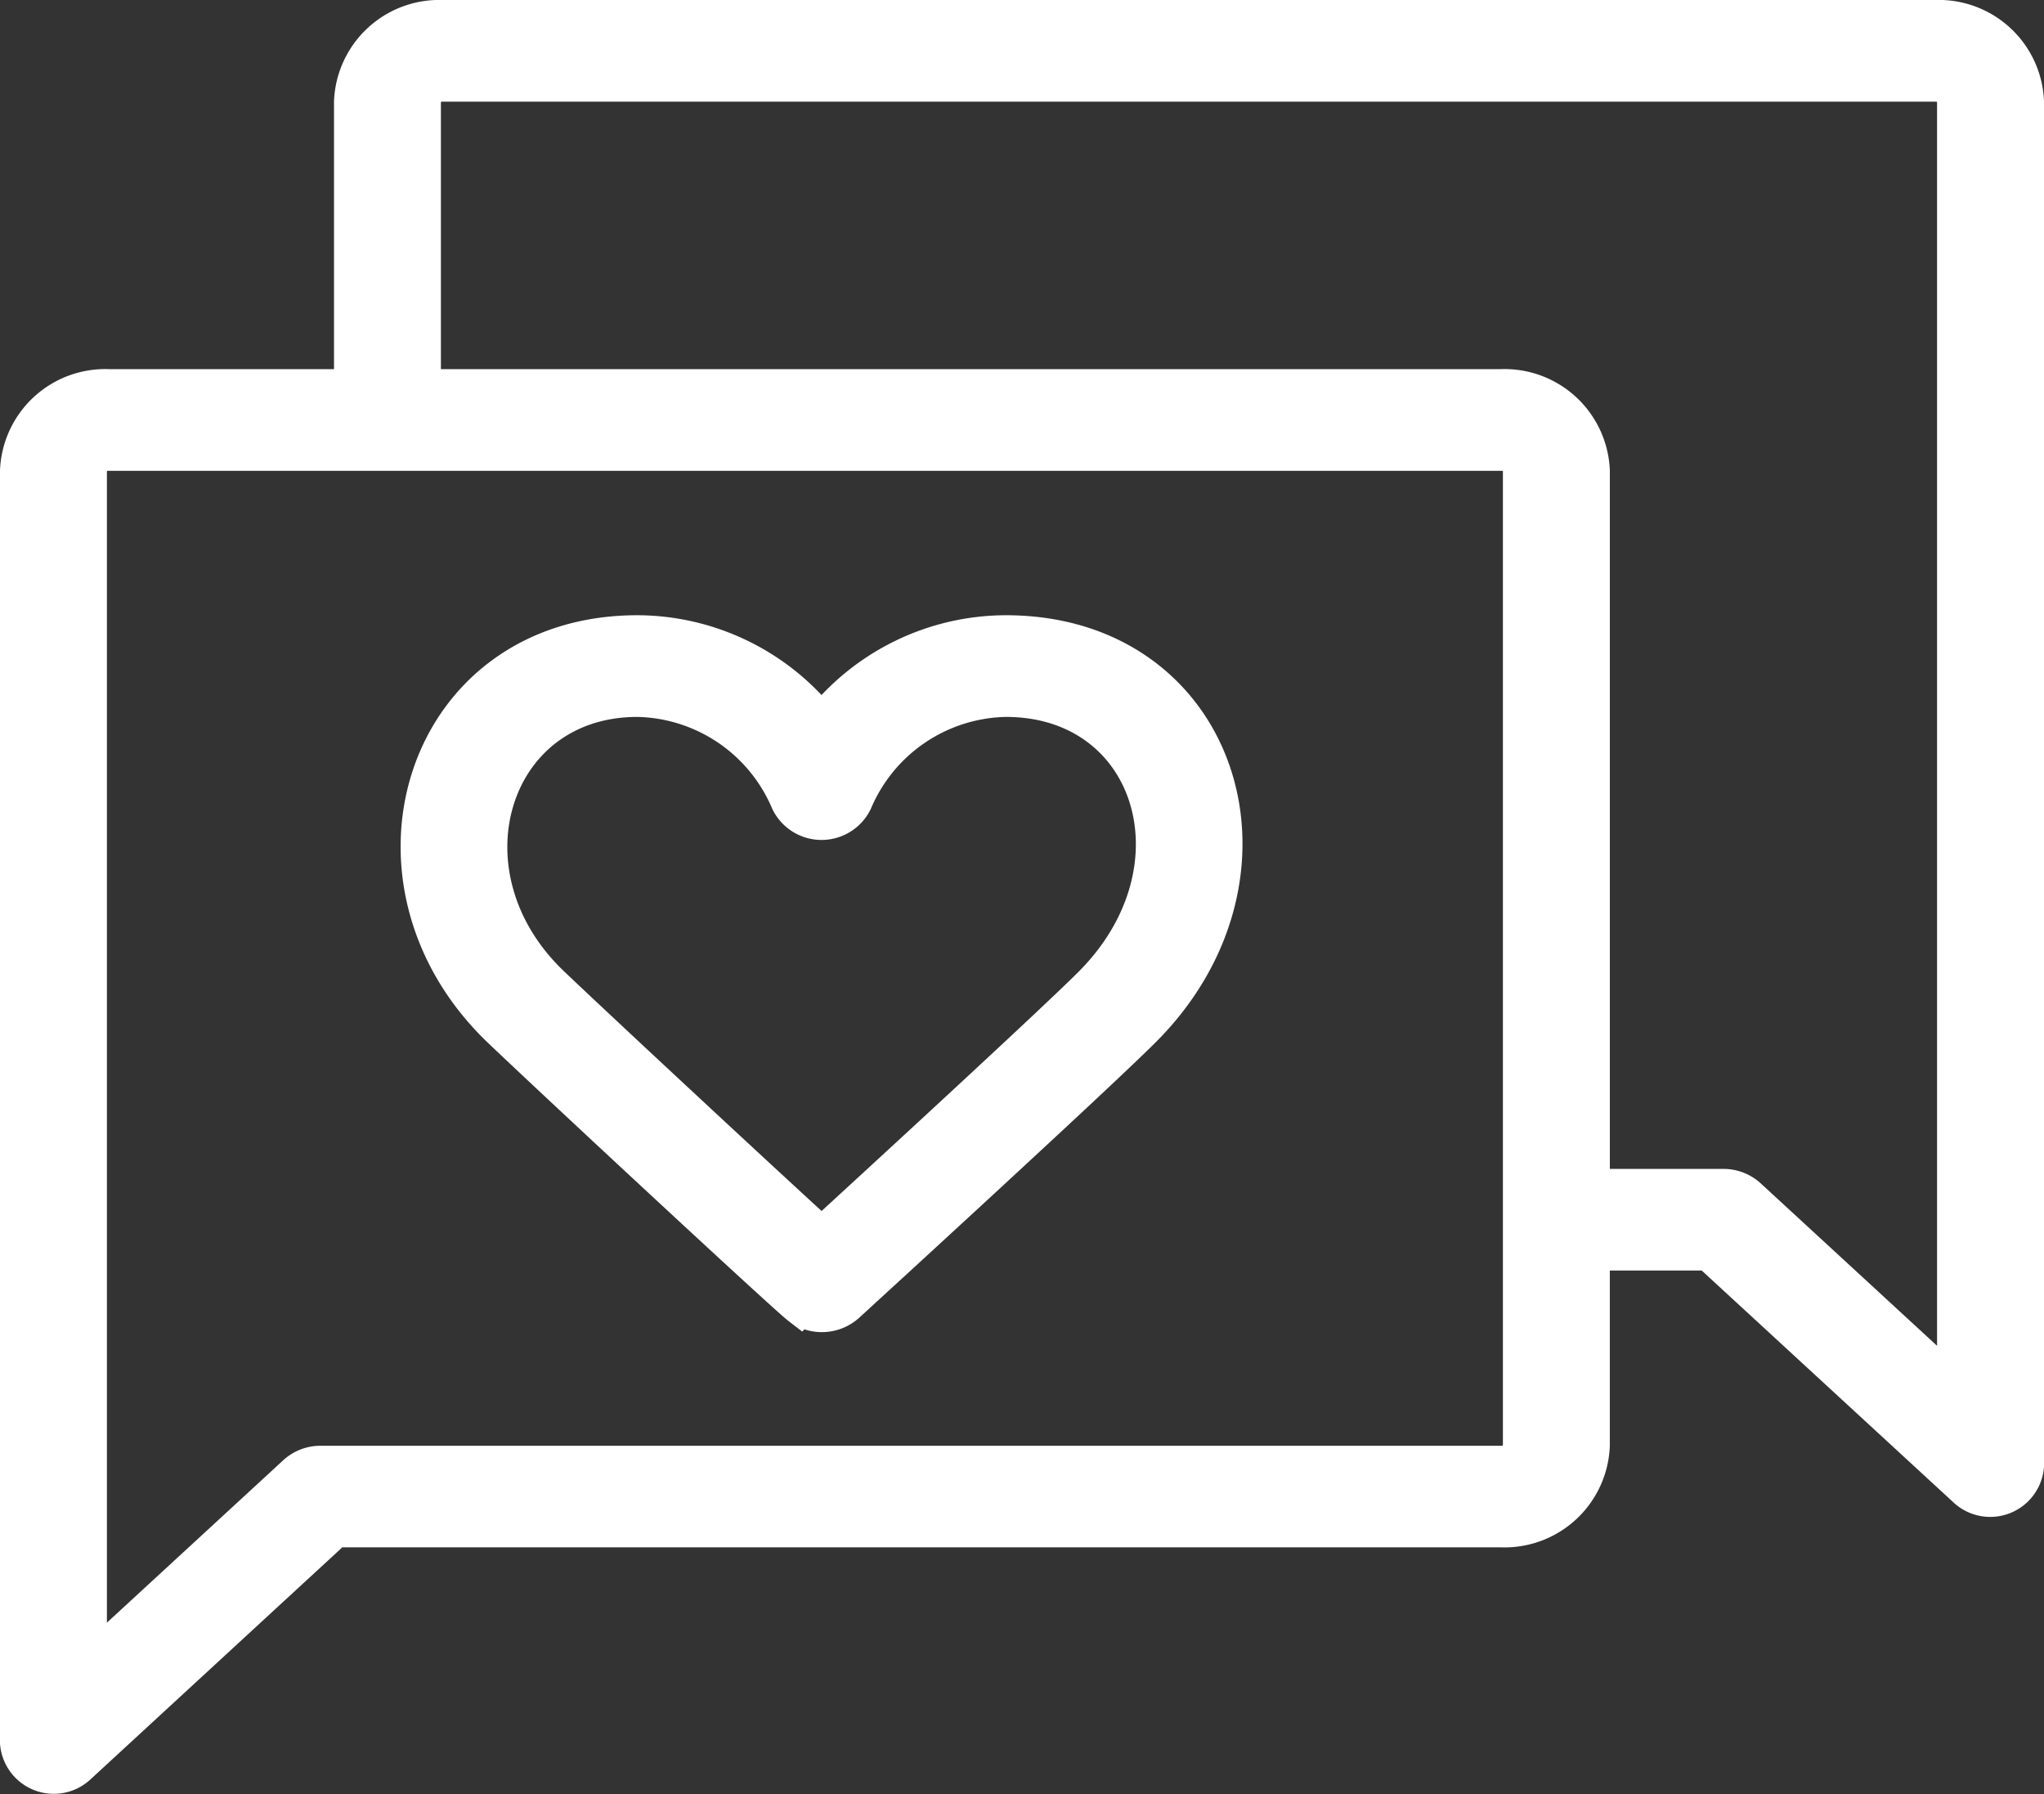
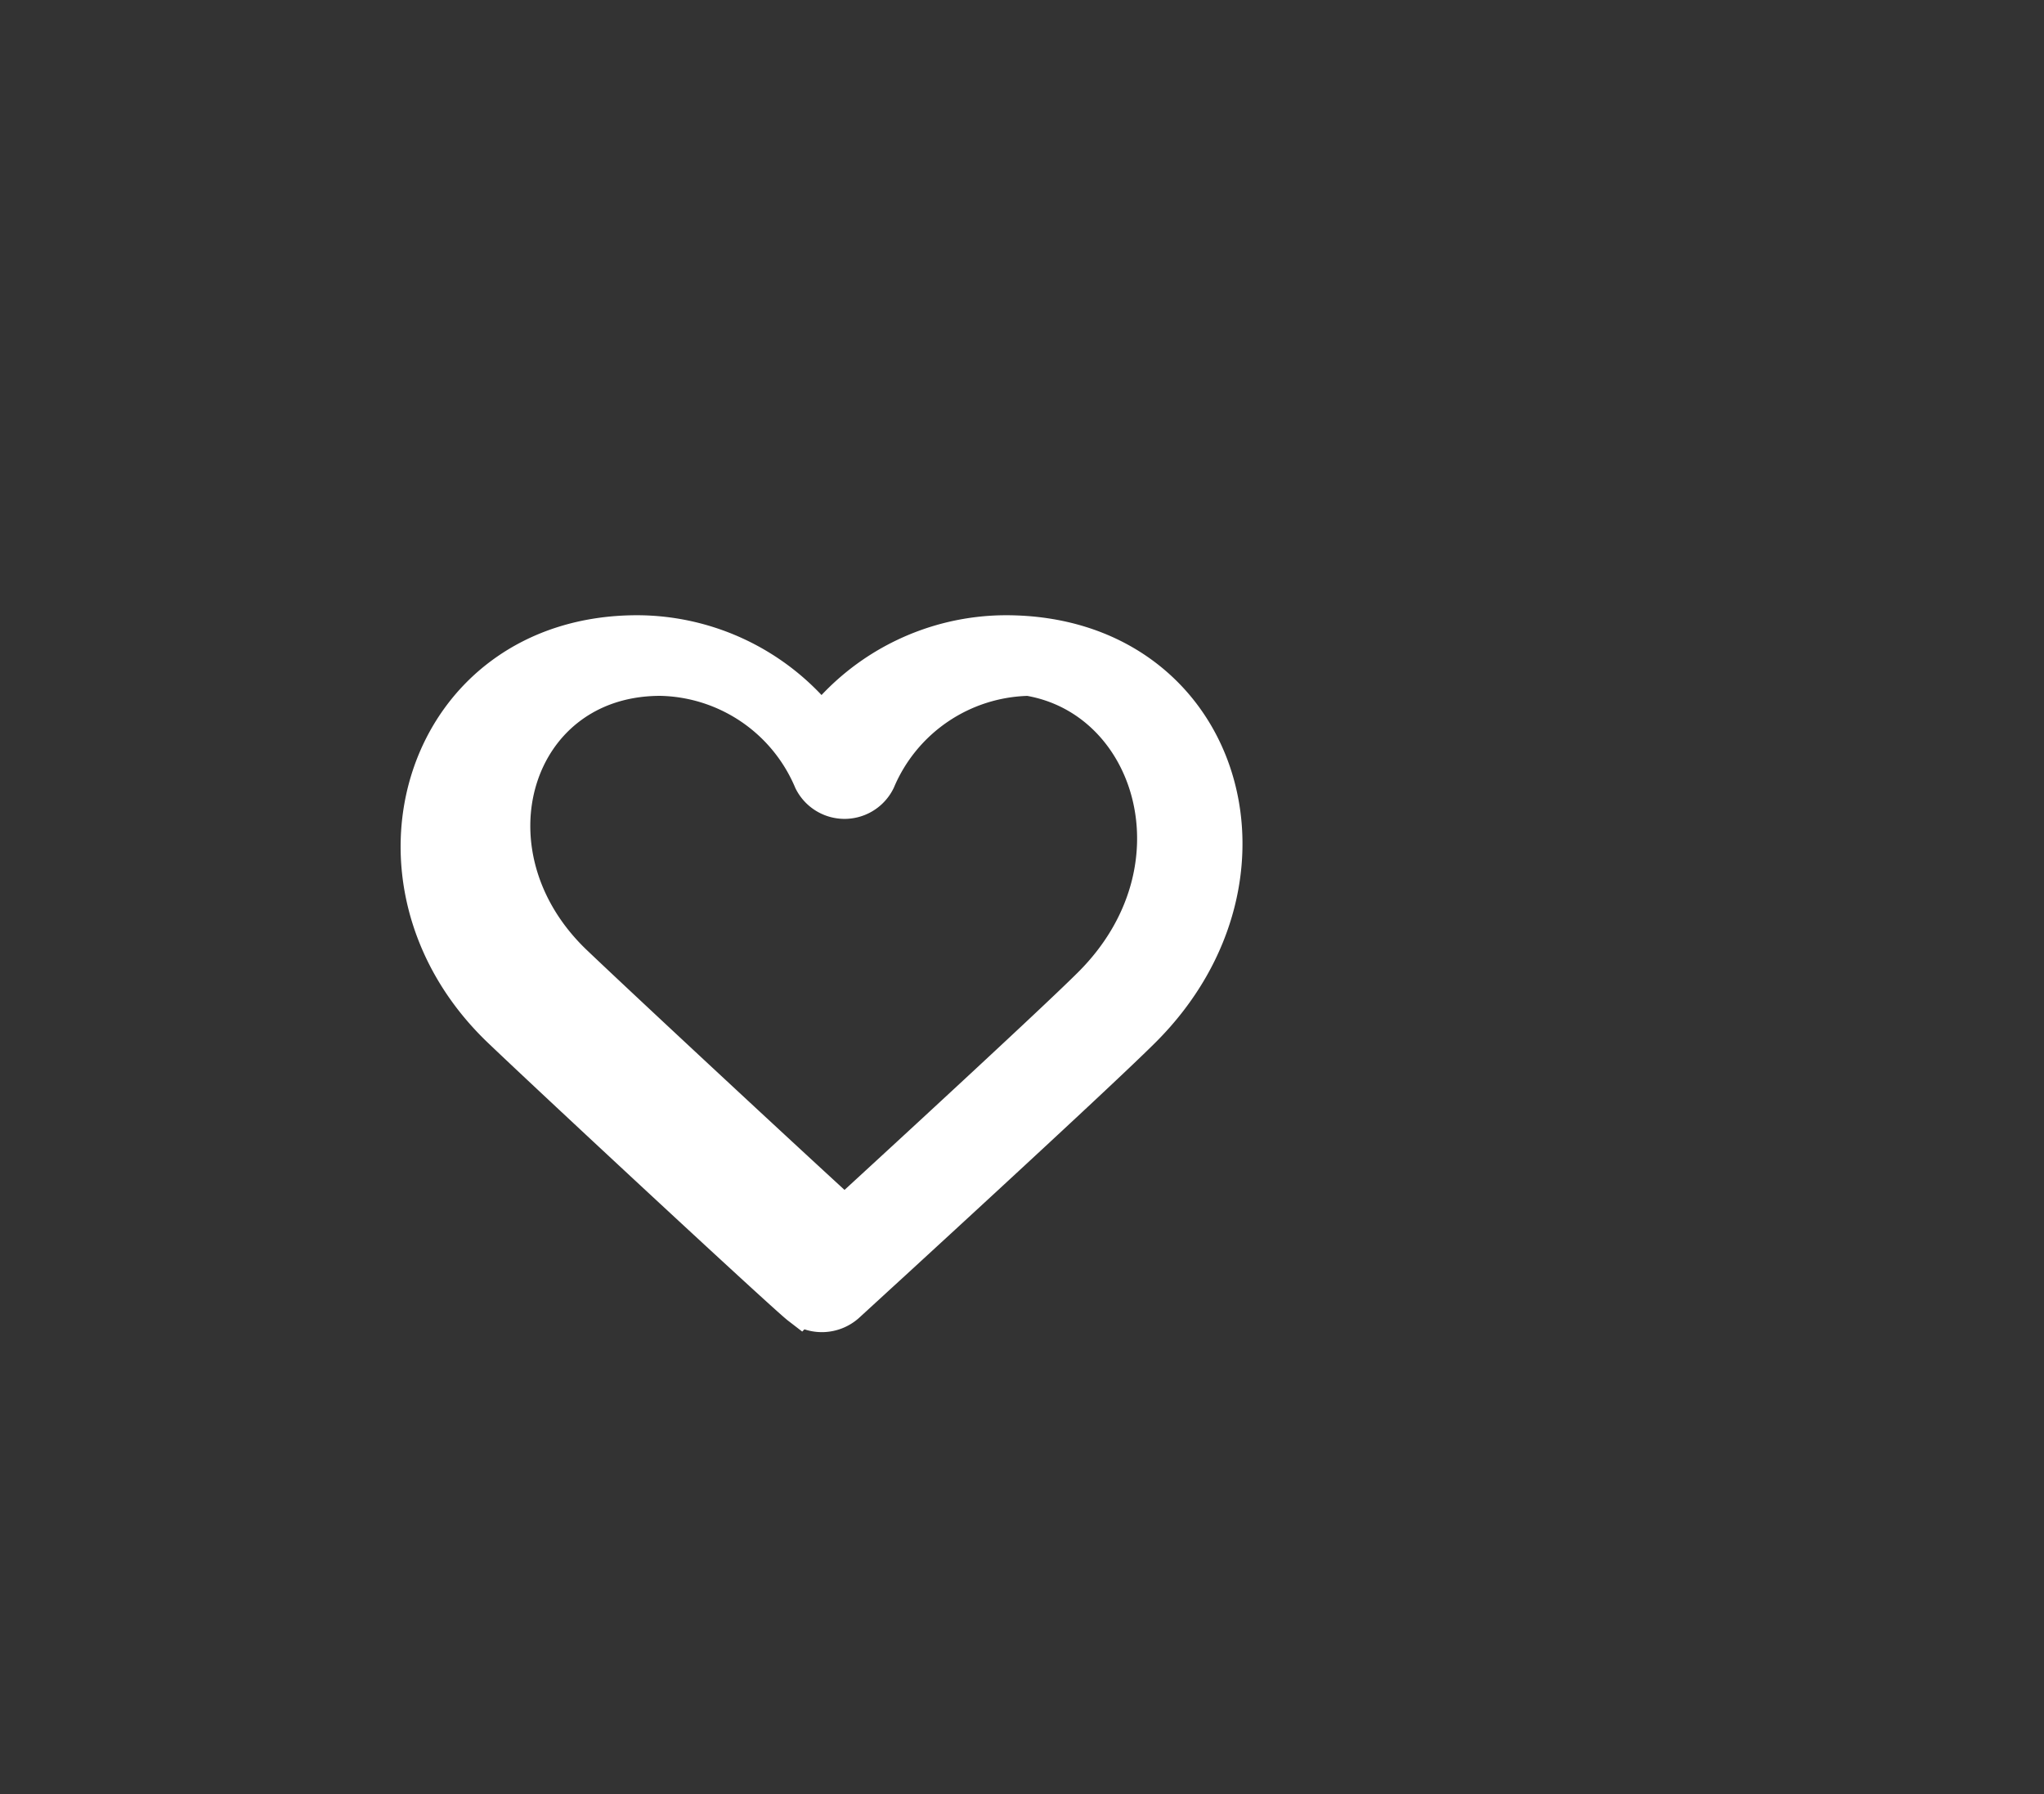
<svg xmlns="http://www.w3.org/2000/svg" viewBox="0 0 101.88 89.417" height="89.417" width="101.88">
  <rect x="0" y="0" width="101.88" height="89.417" fill="#333333" stroke="none" />
  <g transform="translate(1 -11.583)" id="chat-heart-svgrepo-com">
    <g transform="translate(0 12.583)" id="Group_162925">
      <g transform="translate(0 0)" id="Group_162924">
-         <path stroke-width="2" stroke="#fff" fill="#fff" transform="translate(0 -12.583)" d="M95.464,12.583h-74.4a4.252,4.252,0,0,0-4.416,4.067V30.98H4.416A4.252,4.252,0,0,0,0,35.047V98.436A1.686,1.686,0,0,0,2.842,99.52L15.671,87.7H73.823a4.252,4.252,0,0,0,4.416-4.067v-9.73h5.97l12.83,11.816a1.686,1.686,0,0,0,2.842-1.084V16.65A4.252,4.252,0,0,0,95.464,12.583ZM74.91,83.637a1.047,1.047,0,0,1-1.087,1H14.982a1.74,1.74,0,0,0-1.177.449L3.329,94.734V35.047a1.047,1.047,0,0,1,1.087-1H73.823a1.047,1.047,0,0,1,1.087,1Zm21.641-2.7L86.076,71.289A1.74,1.74,0,0,0,84.9,70.84H78.24V35.047a4.252,4.252,0,0,0-4.416-4.067H19.976V16.65a1.047,1.047,0,0,1,1.087-1h74.4a1.047,1.047,0,0,1,1.087,1V80.937Z" id="Path_31980" />
-         <path stroke-width="2" stroke="#fff" fill="#fff" transform="translate(-80.716 -149.79)" d="M129.844,180.452a11.672,11.672,0,0,0-9.18,4.513,11.671,11.671,0,0,0-9.181-4.513c-10.642,0-14.429,12.269-6.742,19.6,3.034,2.892,14.184,13.242,14.874,13.773a1.771,1.771,0,0,0,2.239-.088c.348-.317,1.3-1.193,2.306-2.113,1.486-1.364,3.007-2.763,4.461-4.105,4.056-3.743,6.919-6.42,7.992-7.491C144.251,192.406,140.511,180.452,129.844,180.452Zm4.322,17.493c-1.03,1.028-3.888,3.7-7.9,7.405-1.451,1.34-2.97,2.737-4.454,4.1l-1.145,1.05c-2.981-2.719-11.125-10.288-13.53-12.58-5.808-5.539-3.073-14.4,4.348-14.4a8.466,8.466,0,0,1,7.636,5.172,1.722,1.722,0,0,0,3.088,0,8.469,8.469,0,0,1,7.637-5.172C137.31,183.518,140,192.124,134.166,197.945Z" id="Path_31981" />
+         <path stroke-width="2" stroke="#fff" fill="#fff" transform="translate(-80.716 -149.79)" d="M129.844,180.452a11.672,11.672,0,0,0-9.18,4.513,11.671,11.671,0,0,0-9.181-4.513c-10.642,0-14.429,12.269-6.742,19.6,3.034,2.892,14.184,13.242,14.874,13.773a1.771,1.771,0,0,0,2.239-.088c.348-.317,1.3-1.193,2.306-2.113,1.486-1.364,3.007-2.763,4.461-4.105,4.056-3.743,6.919-6.42,7.992-7.491C144.251,192.406,140.511,180.452,129.844,180.452Zm4.322,17.493c-1.03,1.028-3.888,3.7-7.9,7.405-1.451,1.34-2.97,2.737-4.454,4.1c-2.981-2.719-11.125-10.288-13.53-12.58-5.808-5.539-3.073-14.4,4.348-14.4a8.466,8.466,0,0,1,7.636,5.172,1.722,1.722,0,0,0,3.088,0,8.469,8.469,0,0,1,7.637-5.172C137.31,183.518,140,192.124,134.166,197.945Z" id="Path_31981" />
      </g>
    </g>
  </g>
</svg>